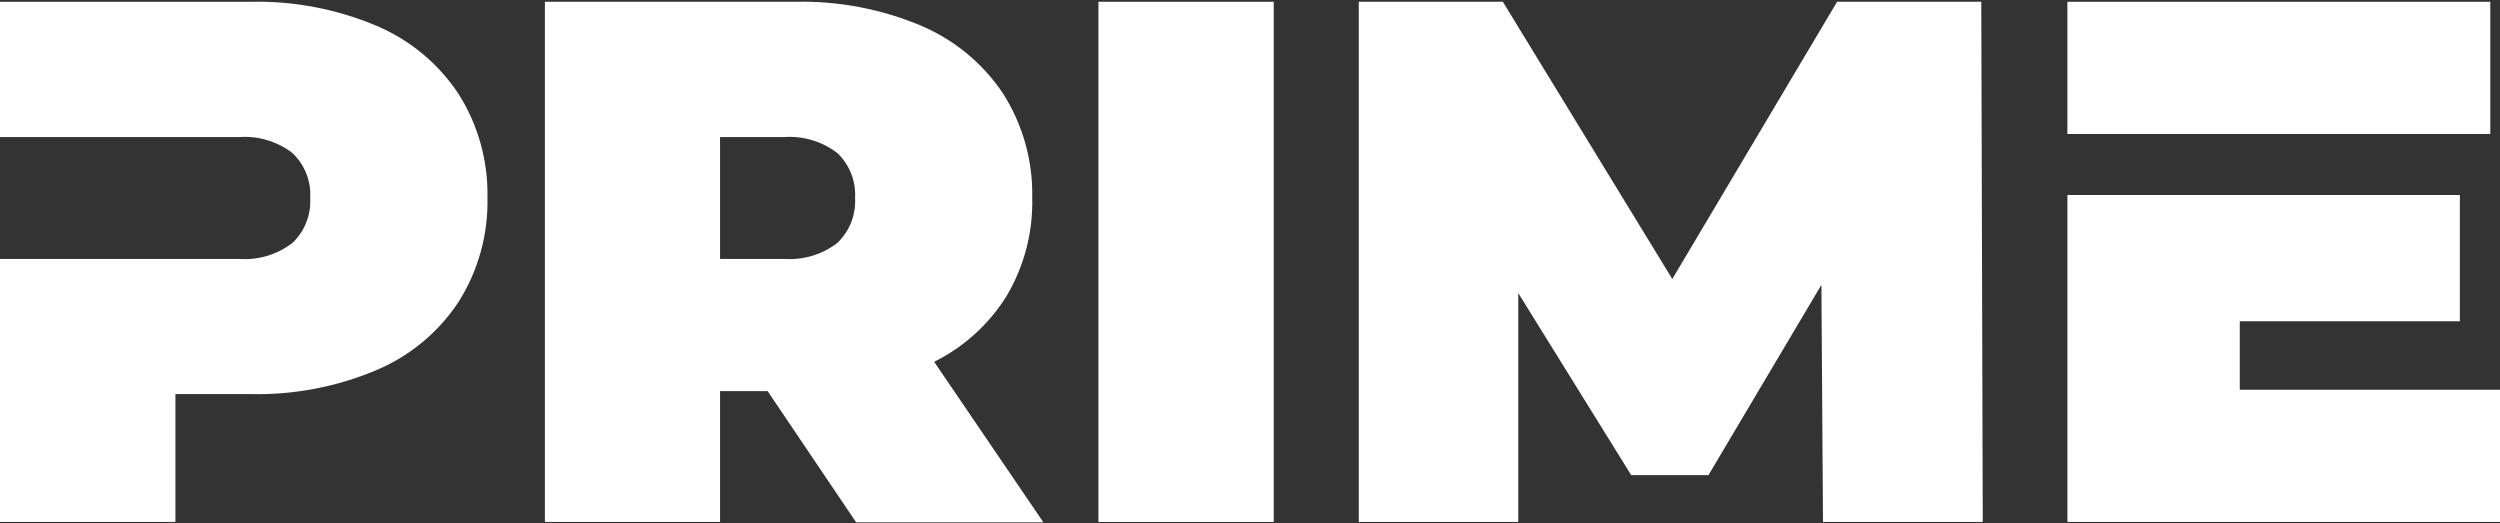
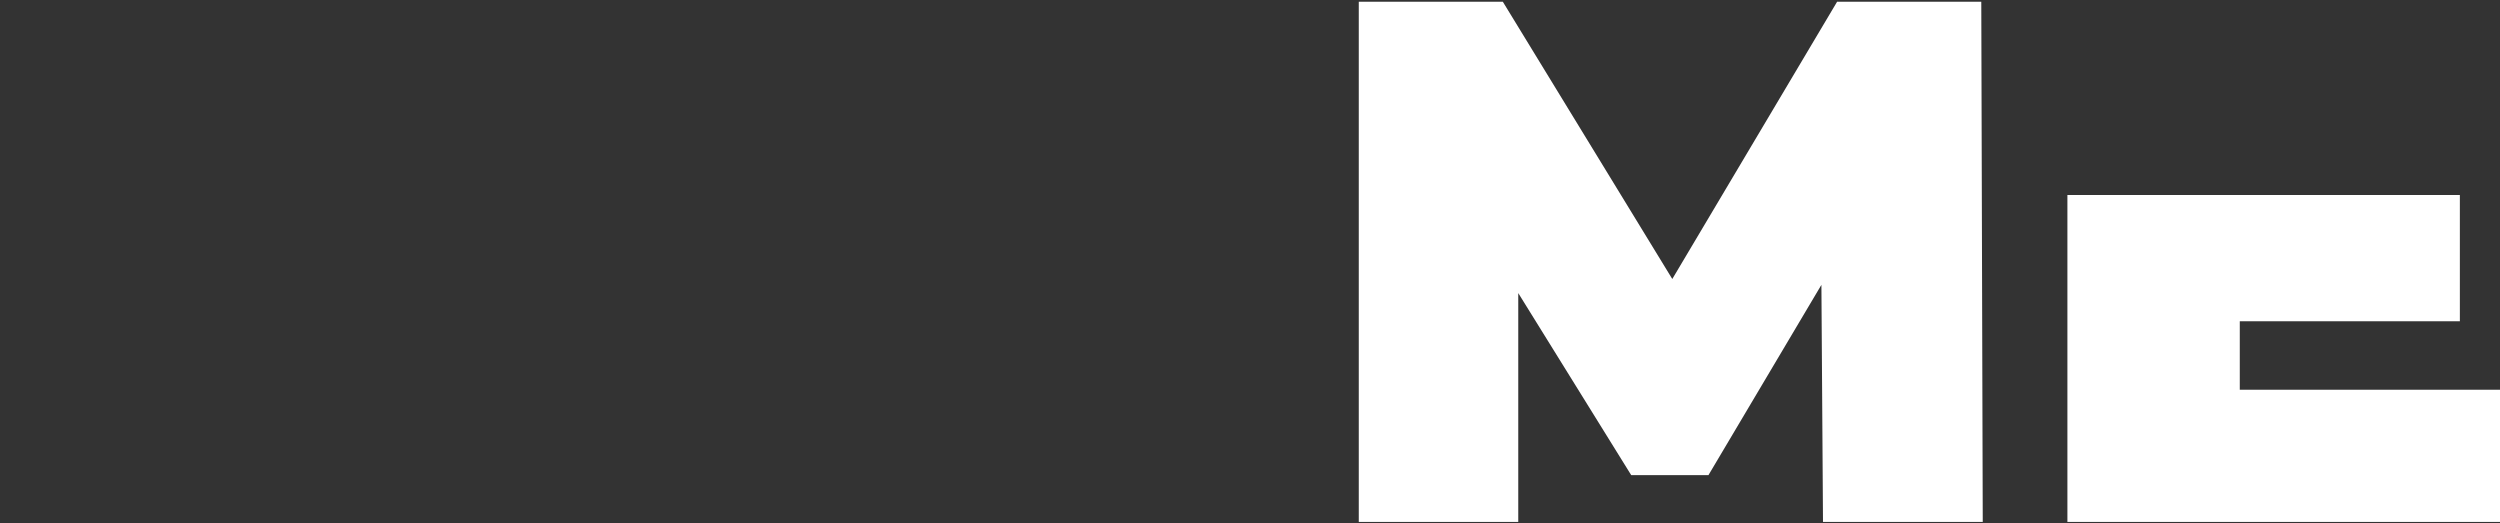
<svg xmlns="http://www.w3.org/2000/svg" fill="none" height="95" viewBox="0 0 454 95" width="454">
  <rect x="0" y="0" width="454" height="95" fill="#333333" stroke="none" />
  <g fill="#fff">
-     <path d="m83.265 17.046c-3.661-5.525-8.876-9.841-14.988-12.405-7.216-3.022-14.986-4.494-22.807-4.32h-45.47v24.569h43.443c3.464-.251 6.9.78 9.654 2.896 1.105 1.039 1.968 2.308 2.526 3.718.559 1.41.801 2.925.708 4.439.091 1.517-.151 3.036-.71 4.449s-1.42 2.687-2.525 3.732c-2.754 2.116-6.19 3.147-9.654 2.896h-43.443v47.763h31.858v-23.218h13.612c7.822.183 15.595-1.289 22.807-4.32 6.117-2.555 11.334-6.874 14.988-12.405 3.572-5.646 5.402-12.219 5.261-18.898.141-6.679-1.689-13.252-5.261-18.898z" />
-     <path d="m139.403 71.035h-8.641v23.749h-31.809v-94.464h45.446c7.821-.174 15.591 1.298 22.807 4.32 6.104 2.576 11.316 6.89 14.988 12.405 3.572 5.646 5.402 12.218 5.261 18.898.147 6.209-1.441 12.335-4.586 17.691-3.19 5.183-7.773 9.364-13.225 12.068l19.838 29.155h-34.006zm12.646-43.249c-2.757-2.11-6.19-3.14-9.654-2.896h-11.633v22.132h11.633c3.464.244 6.897-.786 9.654-2.896 1.1-1.048 1.96-2.322 2.518-3.735.559-1.413.803-2.93.716-4.447.087-1.513-.158-3.027-.717-4.436-.558-1.409-1.417-2.679-2.517-3.722z" />
-     <path d="m199.474.321h31.834v94.464h-31.834z" />
    <path d="m331.057 94.784-.289-43.056-20.515 34.561h-14.022l-20.515-33.065v41.56h-28.962v-94.464h26.162l30.772 50.345 29.928-50.345h26.186l.265 94.464z" />
-     <path d="m452.238.321h-76.797v24.014h76.797z" />
    <path d="m406.744 70.77v-12.429h39.967v-22.928h-71.27v59.372h78.559v-24.014z" />
  </g>
</svg>